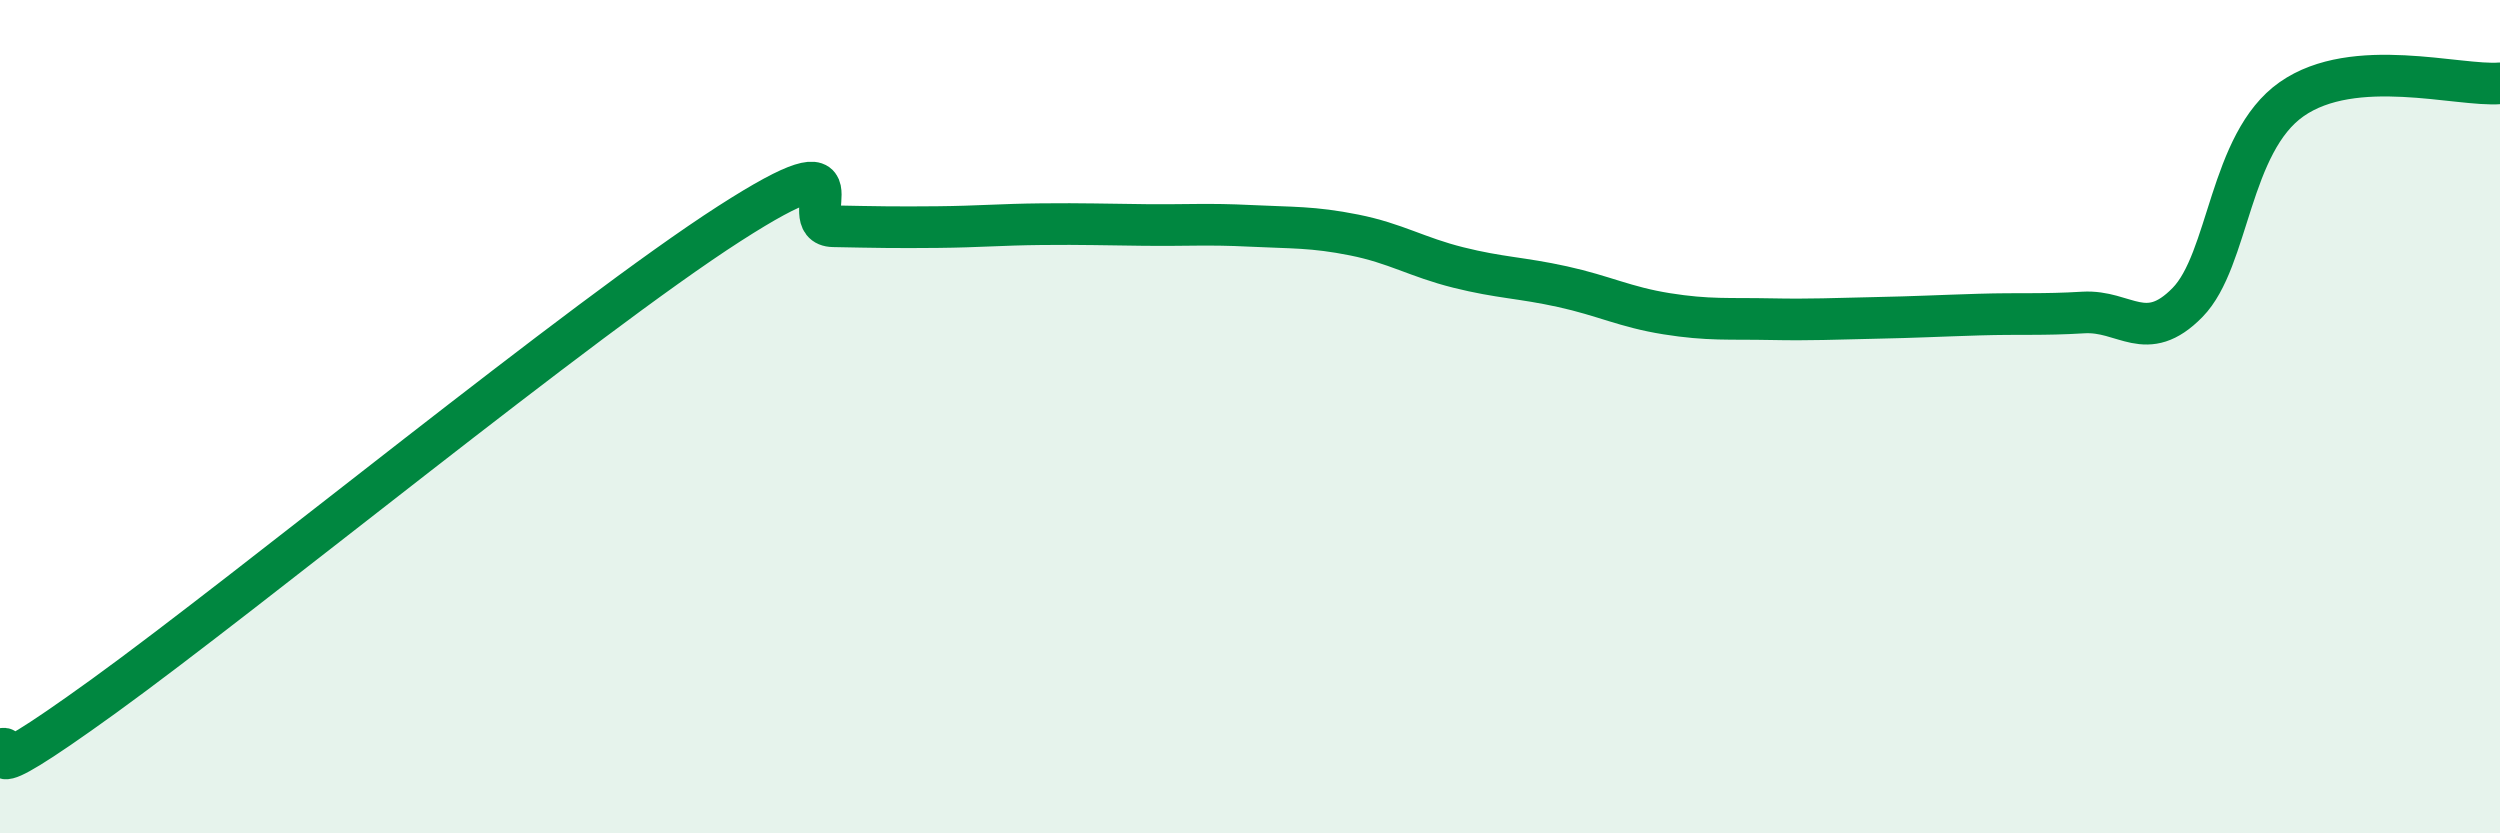
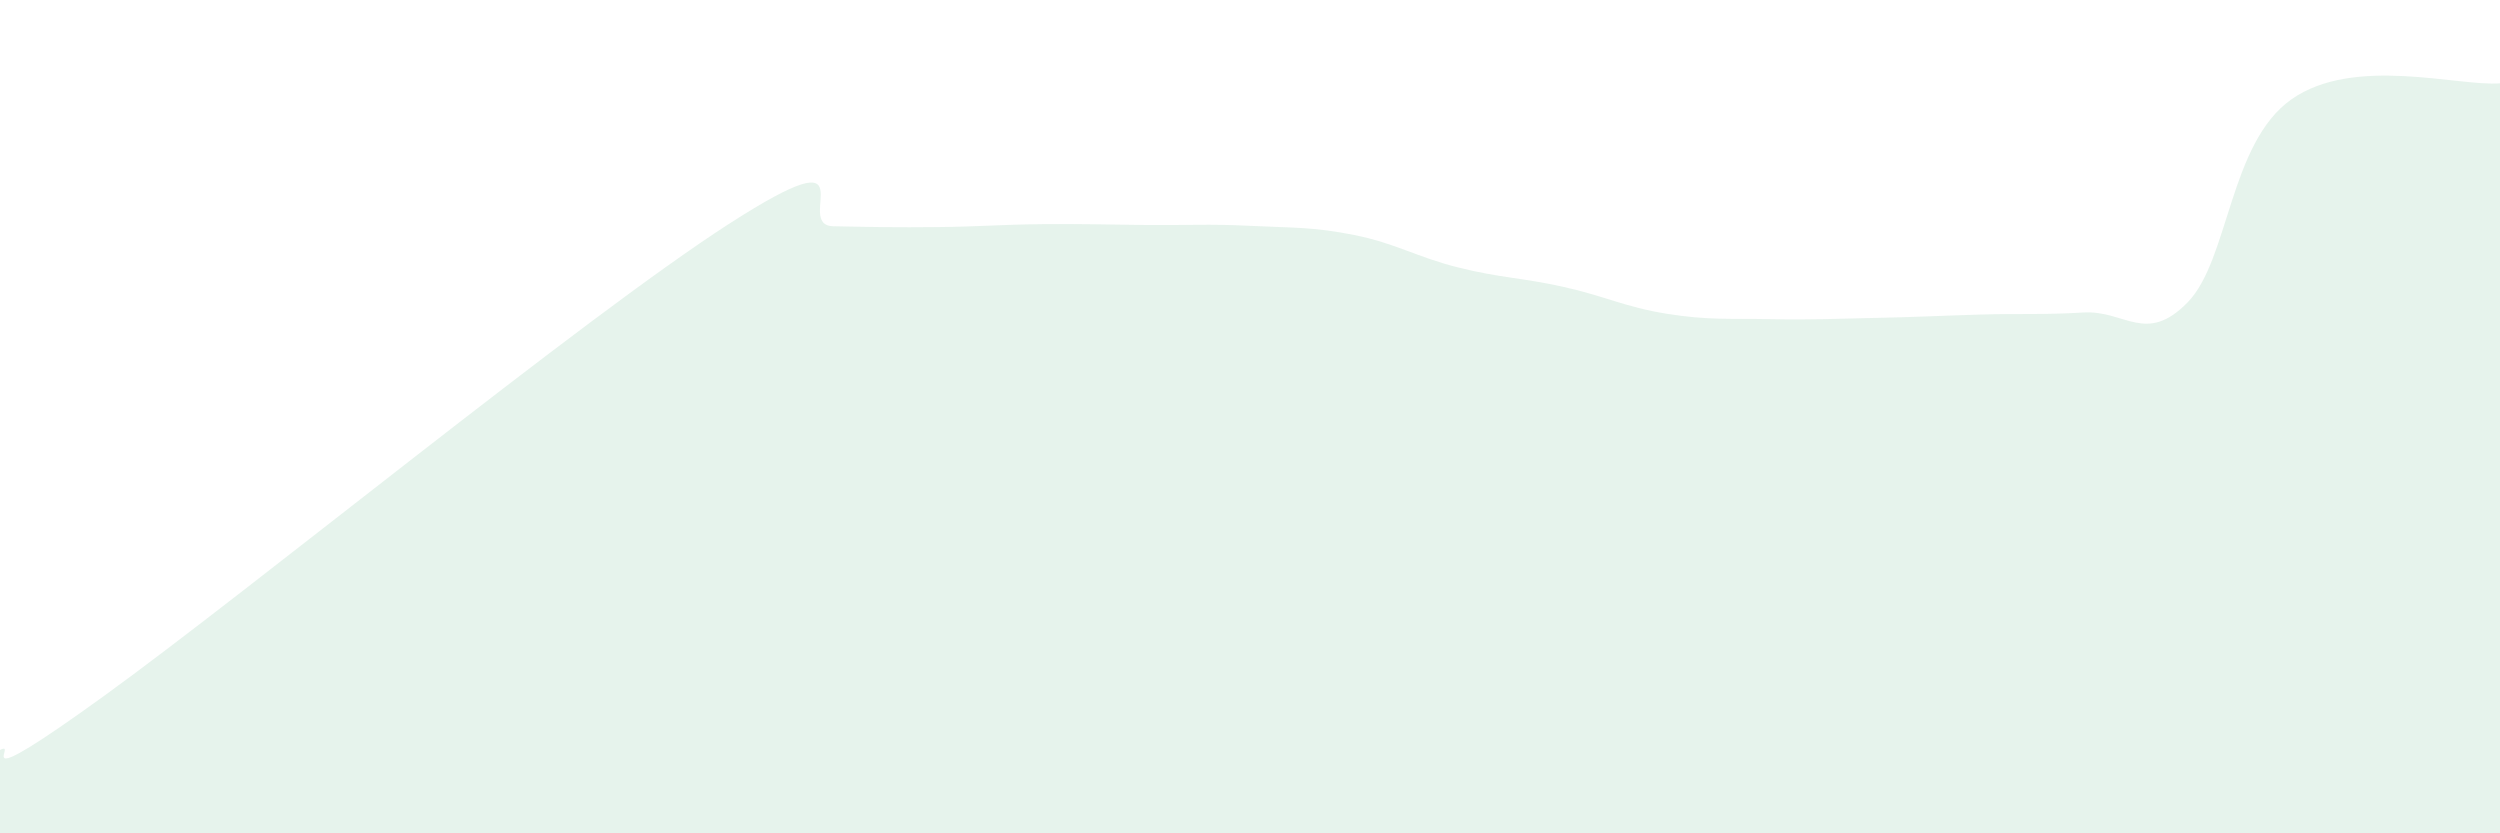
<svg xmlns="http://www.w3.org/2000/svg" width="60" height="20" viewBox="0 0 60 20">
  <path d="M 0,18 C 0.5,17.74 -1,19.23 2.5,16.7 C 6,14.17 14,7.62 17.5,5.37 C 21,3.12 19,5.41 20,5.43 C 21,5.45 21.5,5.46 22.5,5.45 C 23.5,5.44 24,5.39 25,5.38 C 26,5.37 26.5,5.39 27.5,5.4 C 28.5,5.41 29,5.37 30,5.42 C 31,5.47 31.5,5.44 32.5,5.64 C 33.5,5.84 34,6.17 35,6.42 C 36,6.67 36.5,6.66 37.5,6.88 C 38.5,7.1 39,7.37 40,7.53 C 41,7.69 41.5,7.64 42.5,7.66 C 43.5,7.68 44,7.65 45,7.63 C 46,7.61 46.5,7.58 47.5,7.55 C 48.5,7.52 49,7.56 50,7.5 C 51,7.44 51.5,8.28 52.5,7.26 C 53.5,6.24 53.5,3.43 55,2.38 C 56.5,1.33 59,2.08 60,2L60 20L0 20Z" fill="#008740" opacity="0.1" stroke-linecap="round" stroke-linejoin="round" />
-   <path d="M 0,18 C 0.5,17.74 -1,19.23 2.5,16.7 C 6,14.17 14,7.62 17.5,5.37 C 21,3.12 19,5.41 20,5.43 C 21,5.45 21.5,5.46 22.5,5.45 C 23.5,5.44 24,5.39 25,5.38 C 26,5.37 26.5,5.39 27.5,5.4 C 28.5,5.41 29,5.37 30,5.42 C 31,5.47 31.5,5.44 32.5,5.64 C 33.5,5.84 34,6.17 35,6.42 C 36,6.67 36.5,6.66 37.5,6.88 C 38.5,7.1 39,7.37 40,7.53 C 41,7.69 41.5,7.64 42.5,7.66 C 43.5,7.68 44,7.65 45,7.63 C 46,7.61 46.5,7.58 47.5,7.55 C 48.5,7.52 49,7.56 50,7.5 C 51,7.44 51.5,8.28 52.5,7.26 C 53.5,6.24 53.5,3.43 55,2.38 C 56.5,1.33 59,2.08 60,2" stroke="#008740" stroke-width="1" fill="none" stroke-linecap="round" stroke-linejoin="round" />
</svg>